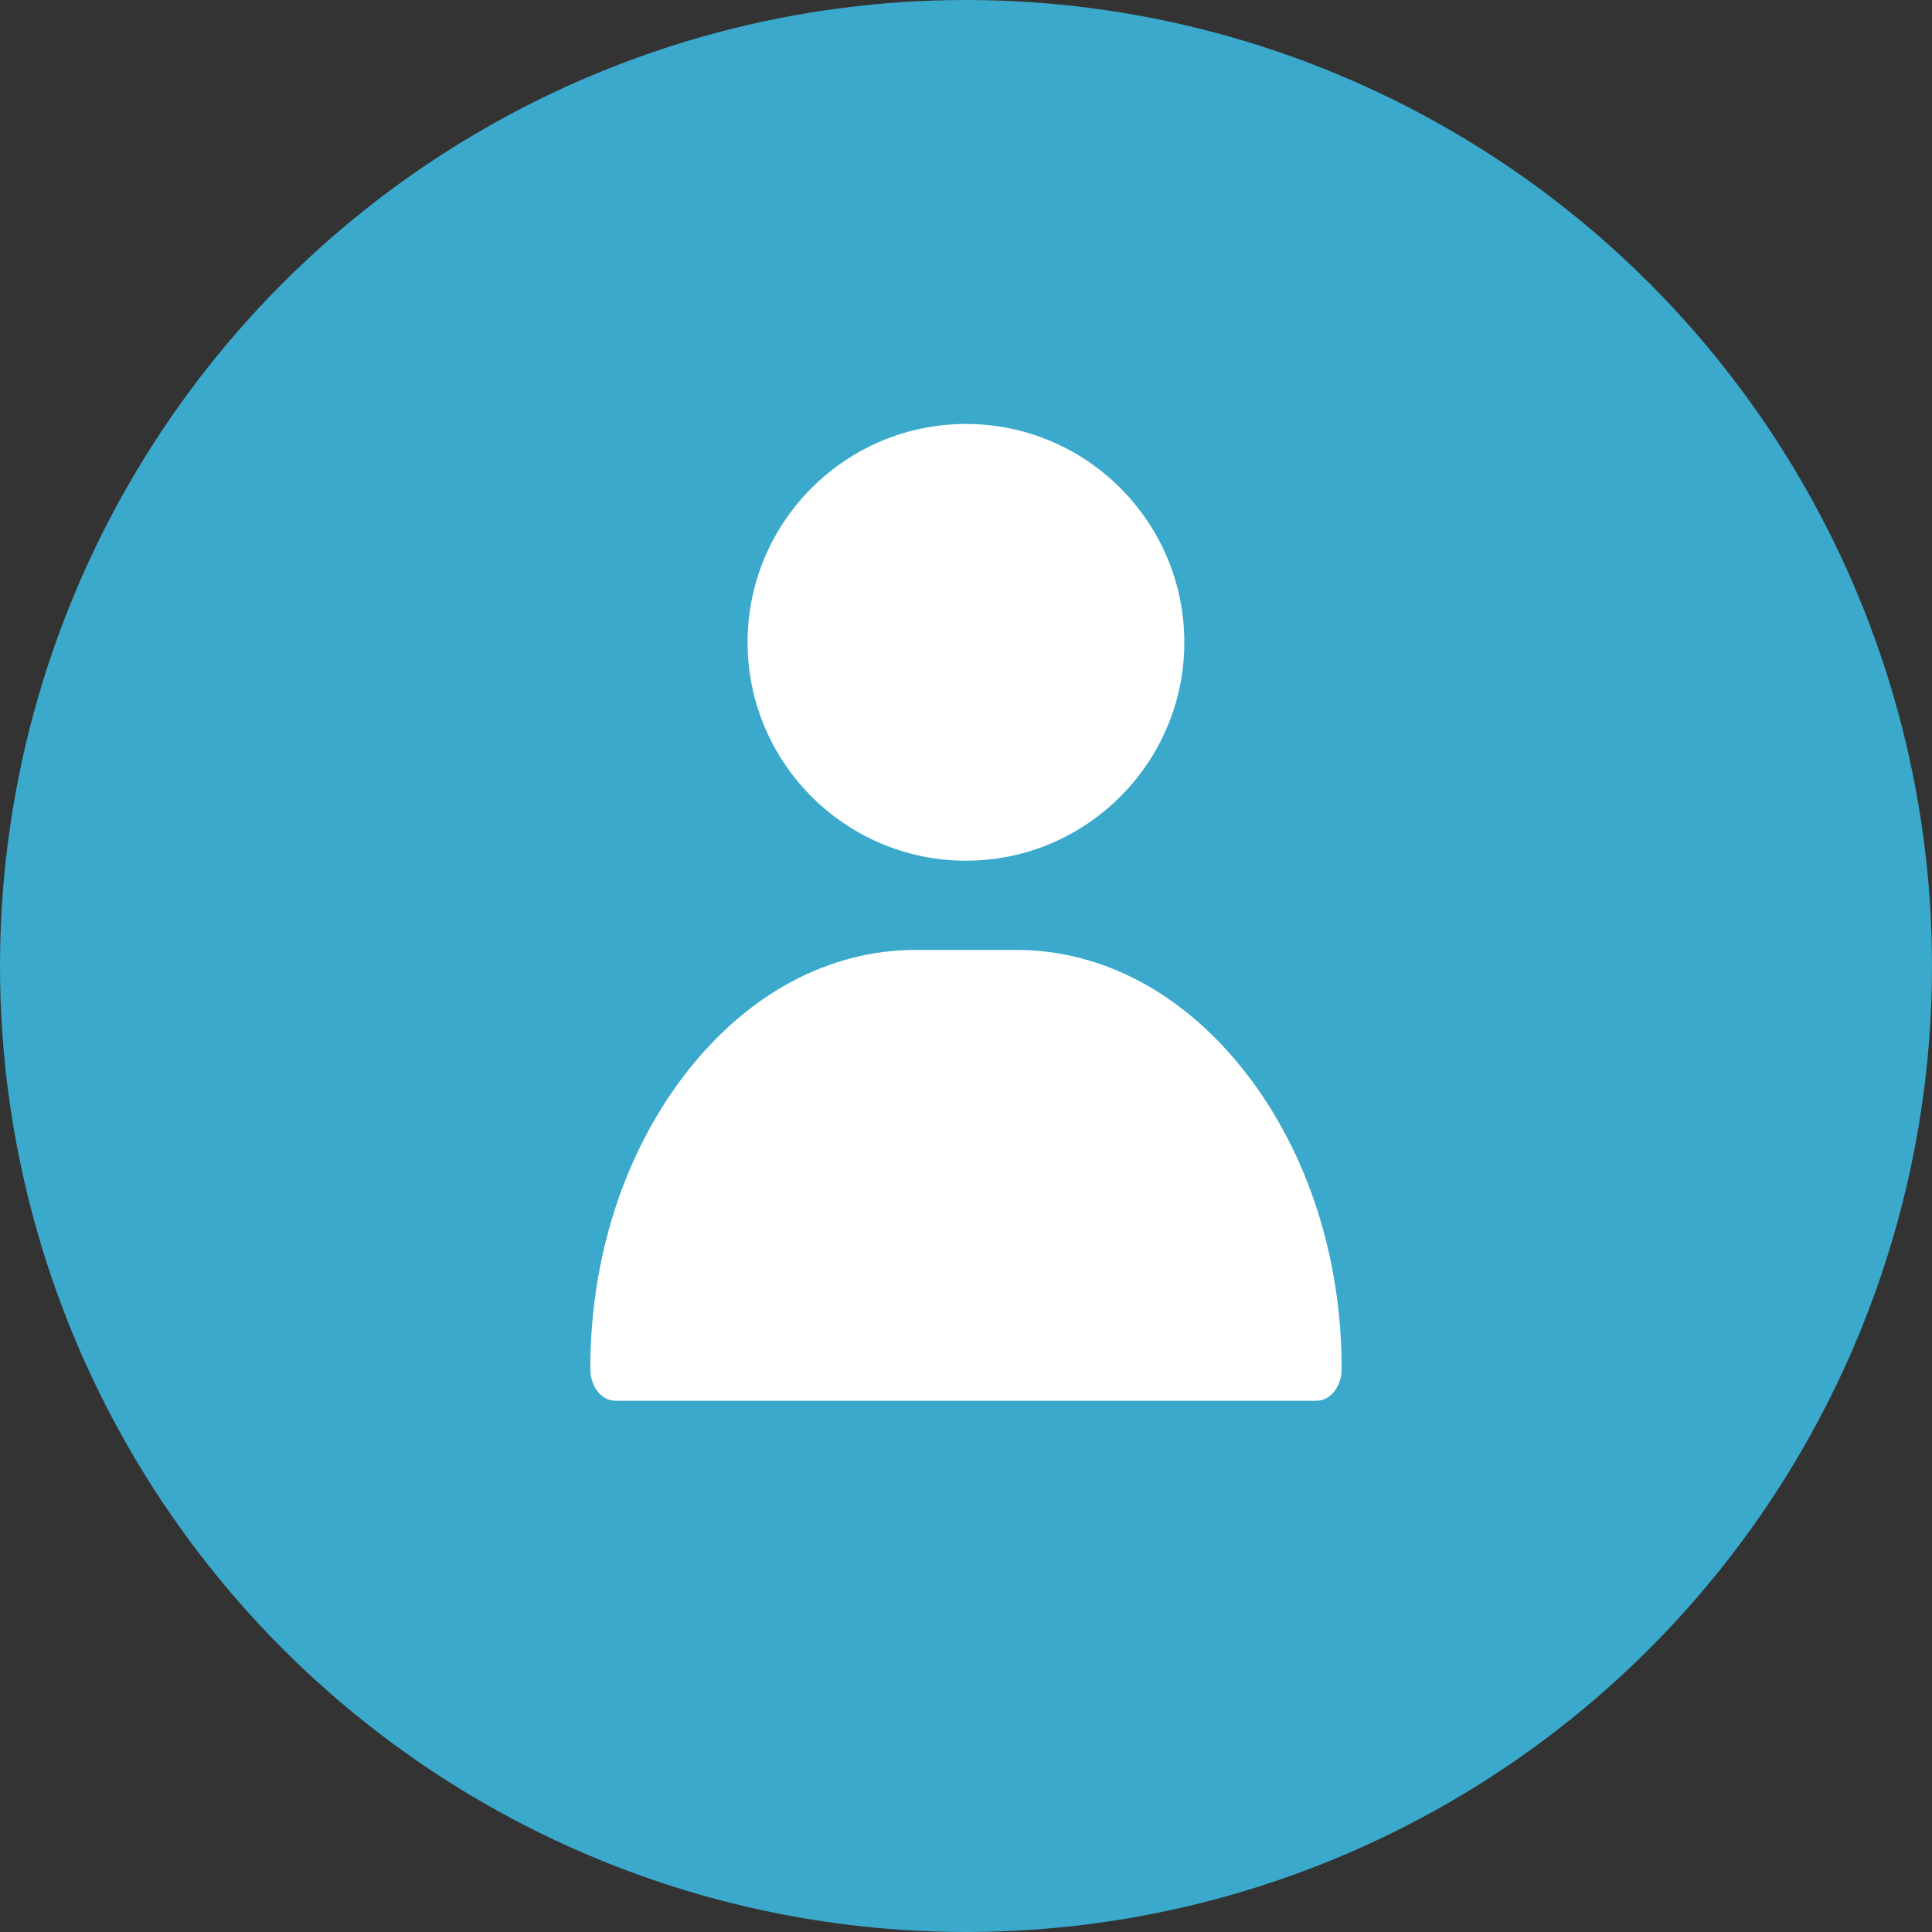
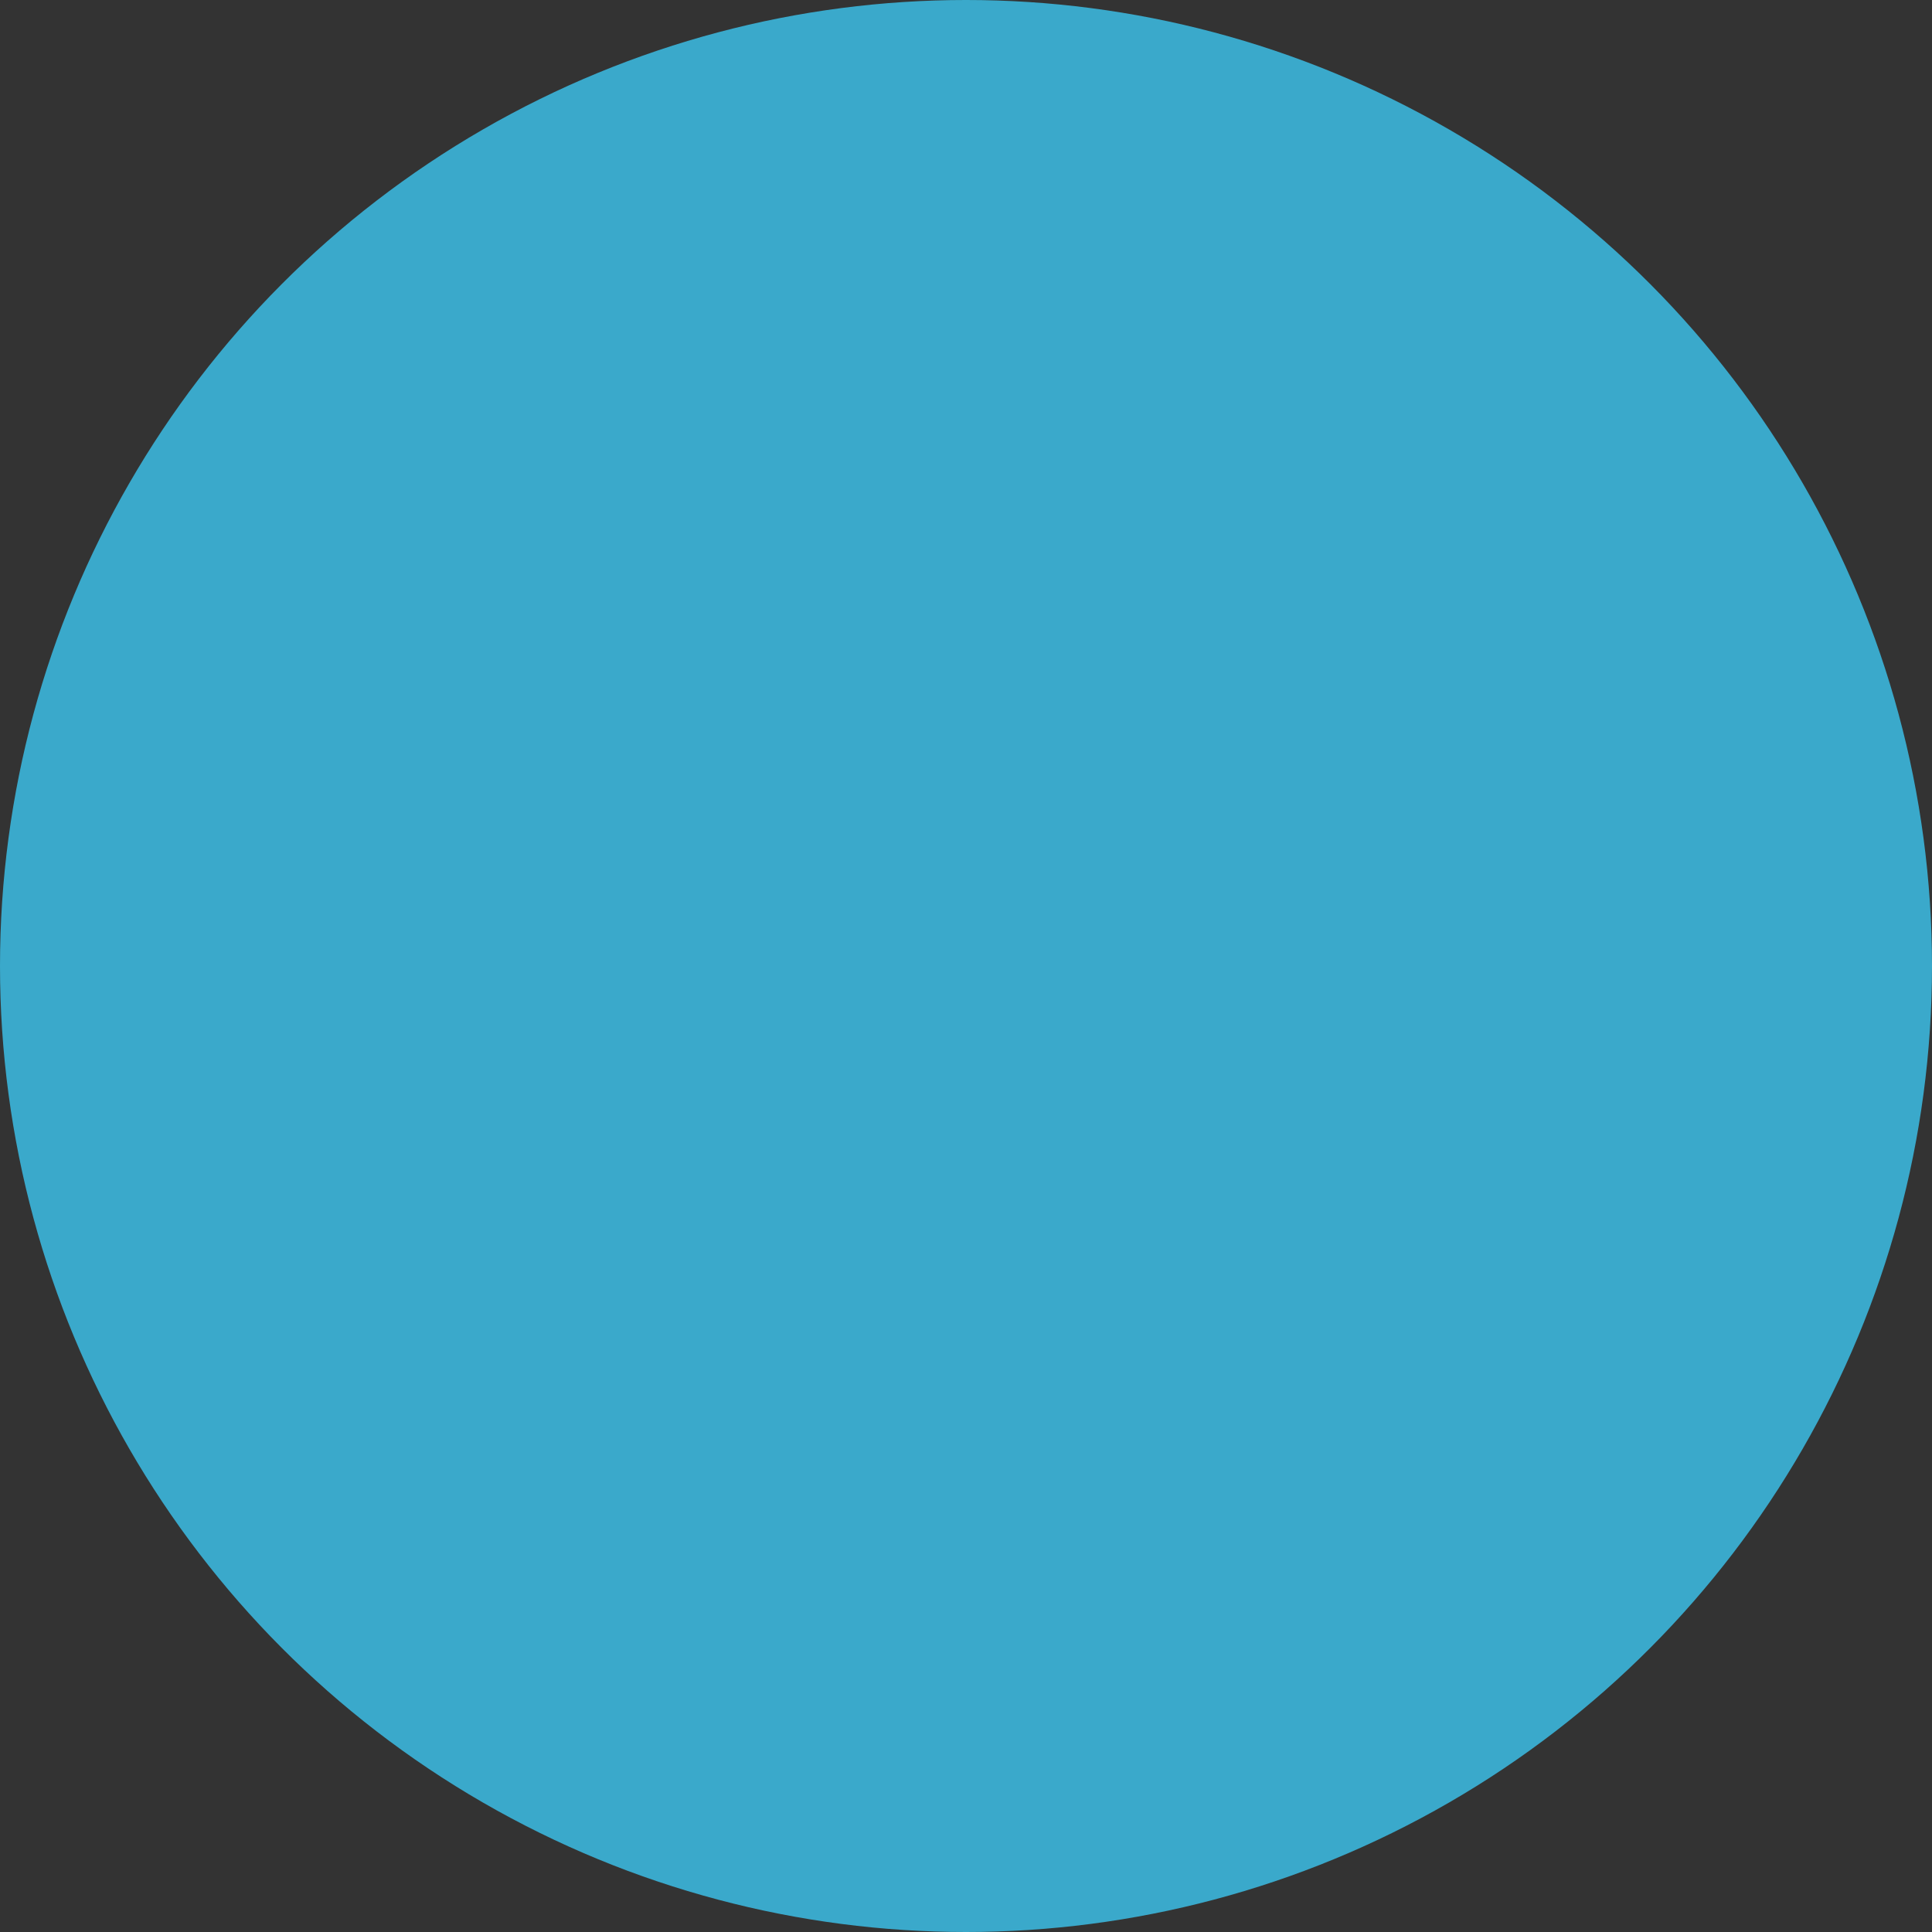
<svg xmlns="http://www.w3.org/2000/svg" width="36" height="36" viewBox="0 0 36 36" fill="none">
  <rect x="0" y="0" width="36" height="36" fill="#333333" stroke="none" />
  <circle cx="18" cy="18" r="18" fill="#3AA9CB" />
  <mask id="mask0" mask-type="alpha" maskUnits="userSpaceOnUse" x="0" y="0" width="36" height="36">
-     <circle cx="18" cy="18" r="18" fill="#486390" />
-   </mask>
+     </mask>
  <g mask="url(#mask0)">
-     <path d="M23.225 20.006C22.075 18.519 20.551 17.7 18.933 17.7H17.066C15.448 17.7 13.923 18.519 12.774 20.006C11.629 21.486 10.999 23.439 10.999 25.506C10.999 25.834 11.208 26.101 11.466 26.101H24.533C24.791 26.101 25 25.834 25 25.506C25 23.439 24.37 21.486 23.225 20.006Z" fill="white" />
-     <path d="M17.999 7.9C15.756 7.9 13.93 9.725 13.93 11.969C13.93 14.212 15.756 16.038 17.999 16.038C20.243 16.038 22.068 14.212 22.068 11.969C22.068 9.725 20.243 7.9 17.999 7.9Z" fill="white" />
-   </g>
+     </g>
</svg>